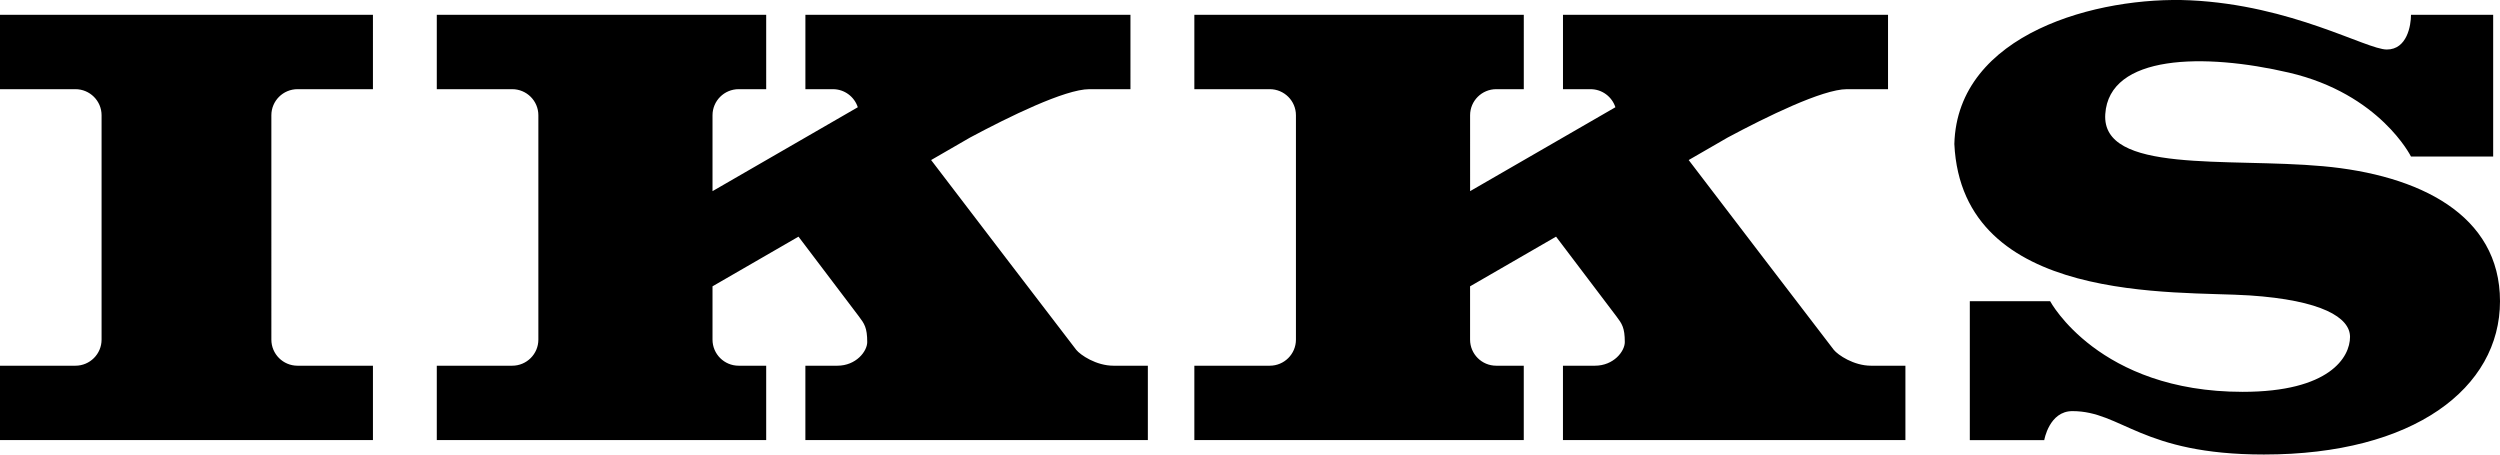
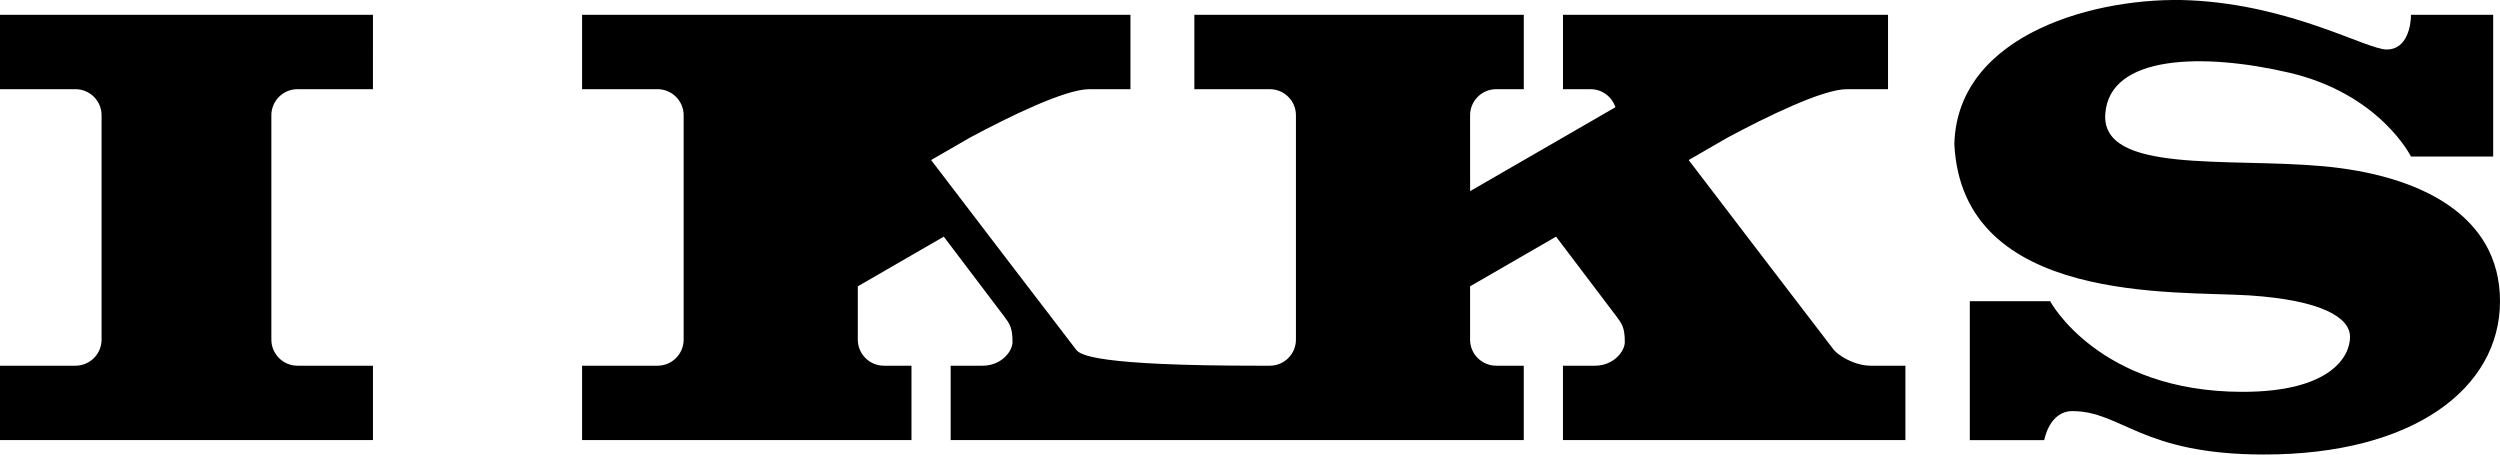
<svg xmlns="http://www.w3.org/2000/svg" version="1.1" id="Calque_1" x="0px" y="0px" viewBox="0 0 176 32" style="enable-background:new 0 0 176 32;" xml:space="preserve" width="176px" height="32px">
  <g>
    <g>
-       <path d="M129.099,24.628c-0.284-0.35-9.609-12.566-10.216-13.361l2.743-1.584    c2.715-1.452,6.683-3.405,8.396-3.405c2.725,0,2.895,0,2.895,0V1.042h-22.883v5.236h1.937    c0.819,0,1.513,0.534,1.753,1.272l-10.229,5.907V8.114c0-1.013,0.824-1.836,1.842-1.836h1.938V1.042    H84.082v5.236h5.31c1.018,0,1.842,0.823,1.842,1.836v15.796c0,1.014-0.824,1.836-1.842,1.836h-5.31    v5.236h23.191v-5.236h-1.938c-1.018,0-1.842-0.822-1.842-1.836v-3.753l6.053-3.497    c1.782,2.352,4.06,5.36,4.253,5.616c0.383,0.509,0.587,0.788,0.587,1.806    c0,0.646-0.779,1.664-2.107,1.664c-1.328,0-2.247,0-2.247,0v5.236h24.109v-5.236c0,0-1.192,0-2.418,0    C130.498,25.746,129.391,24.99,129.099,24.628z M75.767,24.628    c-0.283-0.35-9.61-12.566-10.216-13.361l2.742-1.584c2.715-1.452,6.684-3.405,8.397-3.405    c2.724,0,2.894,0,2.894,0V1.042H56.7v5.236h1.937c0.819,0,1.512,0.534,1.752,1.272l-10.228,5.907    V8.114c0-1.013,0.824-1.836,1.841-1.836h1.938V1.042h-23.19v5.236h5.309    c1.017,0,1.842,0.823,1.842,1.836v15.796c0,1.014-0.825,1.836-1.842,1.836h-5.309v5.236h23.19v-5.236    h-1.938c-1.017,0-1.841-0.822-1.841-1.836v-3.753l6.053-3.497c1.783,2.352,4.06,5.36,4.253,5.616    c0.382,0.509,0.586,0.788,0.586,1.806c0,0.646-0.779,1.664-2.107,1.664c-1.328,0-2.247,0-2.247,0    v5.236h24.11v-5.236c0,0-1.192,0-2.419,0C77.166,25.746,76.059,24.99,75.767,24.628z M0,6.278h5.309    c1.017,0,1.842,0.823,1.842,1.836v15.796c0,1.014-0.825,1.836-1.842,1.836H0v5.236h26.255v-5.236    h-5.309c-1.017,0-1.842-0.822-1.842-1.836V8.114c0-1.013,0.825-1.836,1.842-1.836h5.309V1.042H0    V6.278z M163.536,11.701c-6.743-0.611-15.597,0.543-15.325-3.666    c0.272-4.21,6.957-4.315,12.94-2.92c6.403,1.494,8.583,5.907,8.583,5.907h5.785V1.042h-5.785    c0,0.746-0.273,2.444-1.703,2.444c-1.431,0-6.675-3.123-13.826-3.463    c-6.476-0.307-16.414,2.308-16.619,10.116c0.544,11.338,15.665,10.319,20.773,10.658    c5.107,0.34,7.083,1.562,7.083,2.92c0,1.425-1.43,3.869-7.56,3.869    c-10.148,0-13.552-6.381-13.552-6.381h-5.655v9.78h5.24c0,0,0.344-2.042,1.98-2.042    c3.473,0,4.835,3.055,13.485,3.055C169.938,32,176,27.316,176,21.206    C176,15.095,170.279,12.312,163.536,11.701z" />
+       <path d="M129.099,24.628c-0.284-0.35-9.609-12.566-10.216-13.361l2.743-1.584    c2.715-1.452,6.683-3.405,8.396-3.405c2.725,0,2.895,0,2.895,0V1.042h-22.883v5.236h1.937    c0.819,0,1.513,0.534,1.753,1.272l-10.229,5.907V8.114c0-1.013,0.824-1.836,1.842-1.836h1.938V1.042    H84.082v5.236h5.31c1.018,0,1.842,0.823,1.842,1.836v15.796c0,1.014-0.824,1.836-1.842,1.836h-5.31    v5.236h23.191v-5.236h-1.938c-1.018,0-1.842-0.822-1.842-1.836v-3.753l6.053-3.497    c1.782,2.352,4.06,5.36,4.253,5.616c0.383,0.509,0.587,0.788,0.587,1.806    c0,0.646-0.779,1.664-2.107,1.664c-1.328,0-2.247,0-2.247,0v5.236h24.109v-5.236c0,0-1.192,0-2.418,0    C130.498,25.746,129.391,24.99,129.099,24.628z M75.767,24.628    c-0.283-0.35-9.61-12.566-10.216-13.361l2.742-1.584c2.715-1.452,6.684-3.405,8.397-3.405    c2.724,0,2.894,0,2.894,0V1.042H56.7v5.236h1.937c0.819,0,1.512,0.534,1.752,1.272V8.114c0-1.013,0.824-1.836,1.841-1.836h1.938V1.042h-23.19v5.236h5.309    c1.017,0,1.842,0.823,1.842,1.836v15.796c0,1.014-0.825,1.836-1.842,1.836h-5.309v5.236h23.19v-5.236    h-1.938c-1.017,0-1.841-0.822-1.841-1.836v-3.753l6.053-3.497c1.783,2.352,4.06,5.36,4.253,5.616    c0.382,0.509,0.586,0.788,0.586,1.806c0,0.646-0.779,1.664-2.107,1.664c-1.328,0-2.247,0-2.247,0    v5.236h24.11v-5.236c0,0-1.192,0-2.419,0C77.166,25.746,76.059,24.99,75.767,24.628z M0,6.278h5.309    c1.017,0,1.842,0.823,1.842,1.836v15.796c0,1.014-0.825,1.836-1.842,1.836H0v5.236h26.255v-5.236    h-5.309c-1.017,0-1.842-0.822-1.842-1.836V8.114c0-1.013,0.825-1.836,1.842-1.836h5.309V1.042H0    V6.278z M163.536,11.701c-6.743-0.611-15.597,0.543-15.325-3.666    c0.272-4.21,6.957-4.315,12.94-2.92c6.403,1.494,8.583,5.907,8.583,5.907h5.785V1.042h-5.785    c0,0.746-0.273,2.444-1.703,2.444c-1.431,0-6.675-3.123-13.826-3.463    c-6.476-0.307-16.414,2.308-16.619,10.116c0.544,11.338,15.665,10.319,20.773,10.658    c5.107,0.34,7.083,1.562,7.083,2.92c0,1.425-1.43,3.869-7.56,3.869    c-10.148,0-13.552-6.381-13.552-6.381h-5.655v9.78h5.24c0,0,0.344-2.042,1.98-2.042    c3.473,0,4.835,3.055,13.485,3.055C169.938,32,176,27.316,176,21.206    C176,15.095,170.279,12.312,163.536,11.701z" />
    </g>
  </g>
</svg>